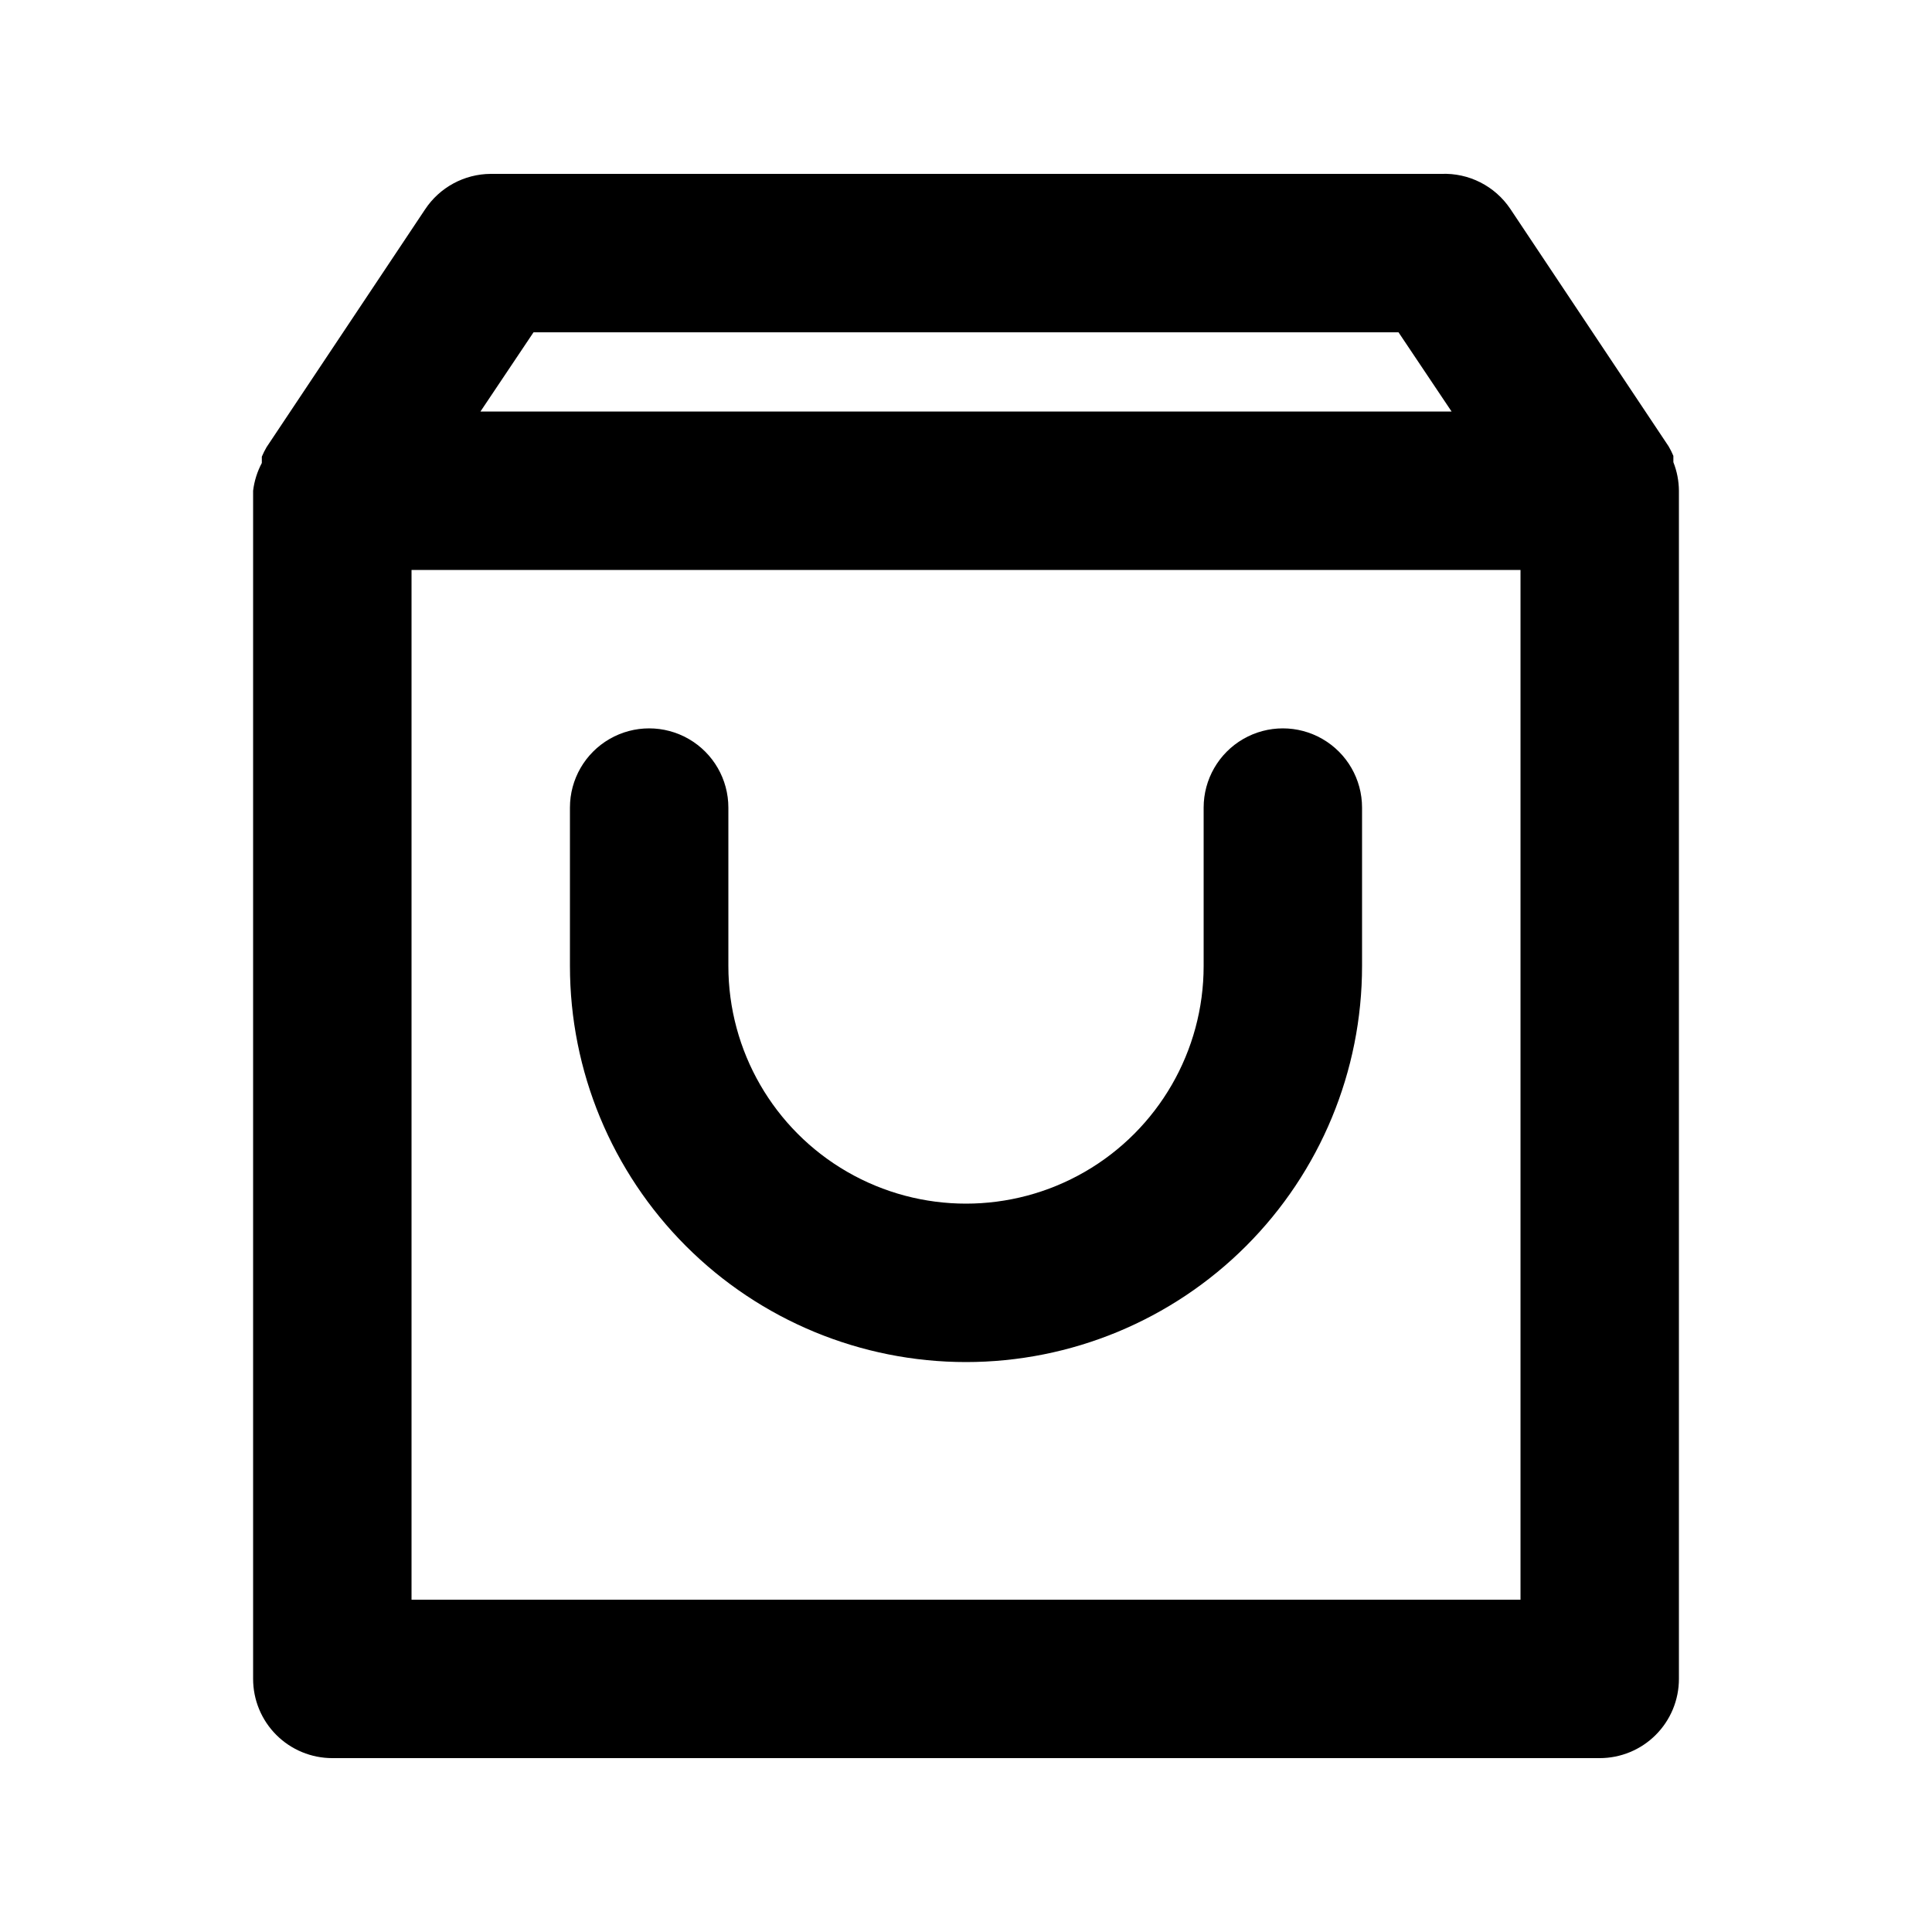
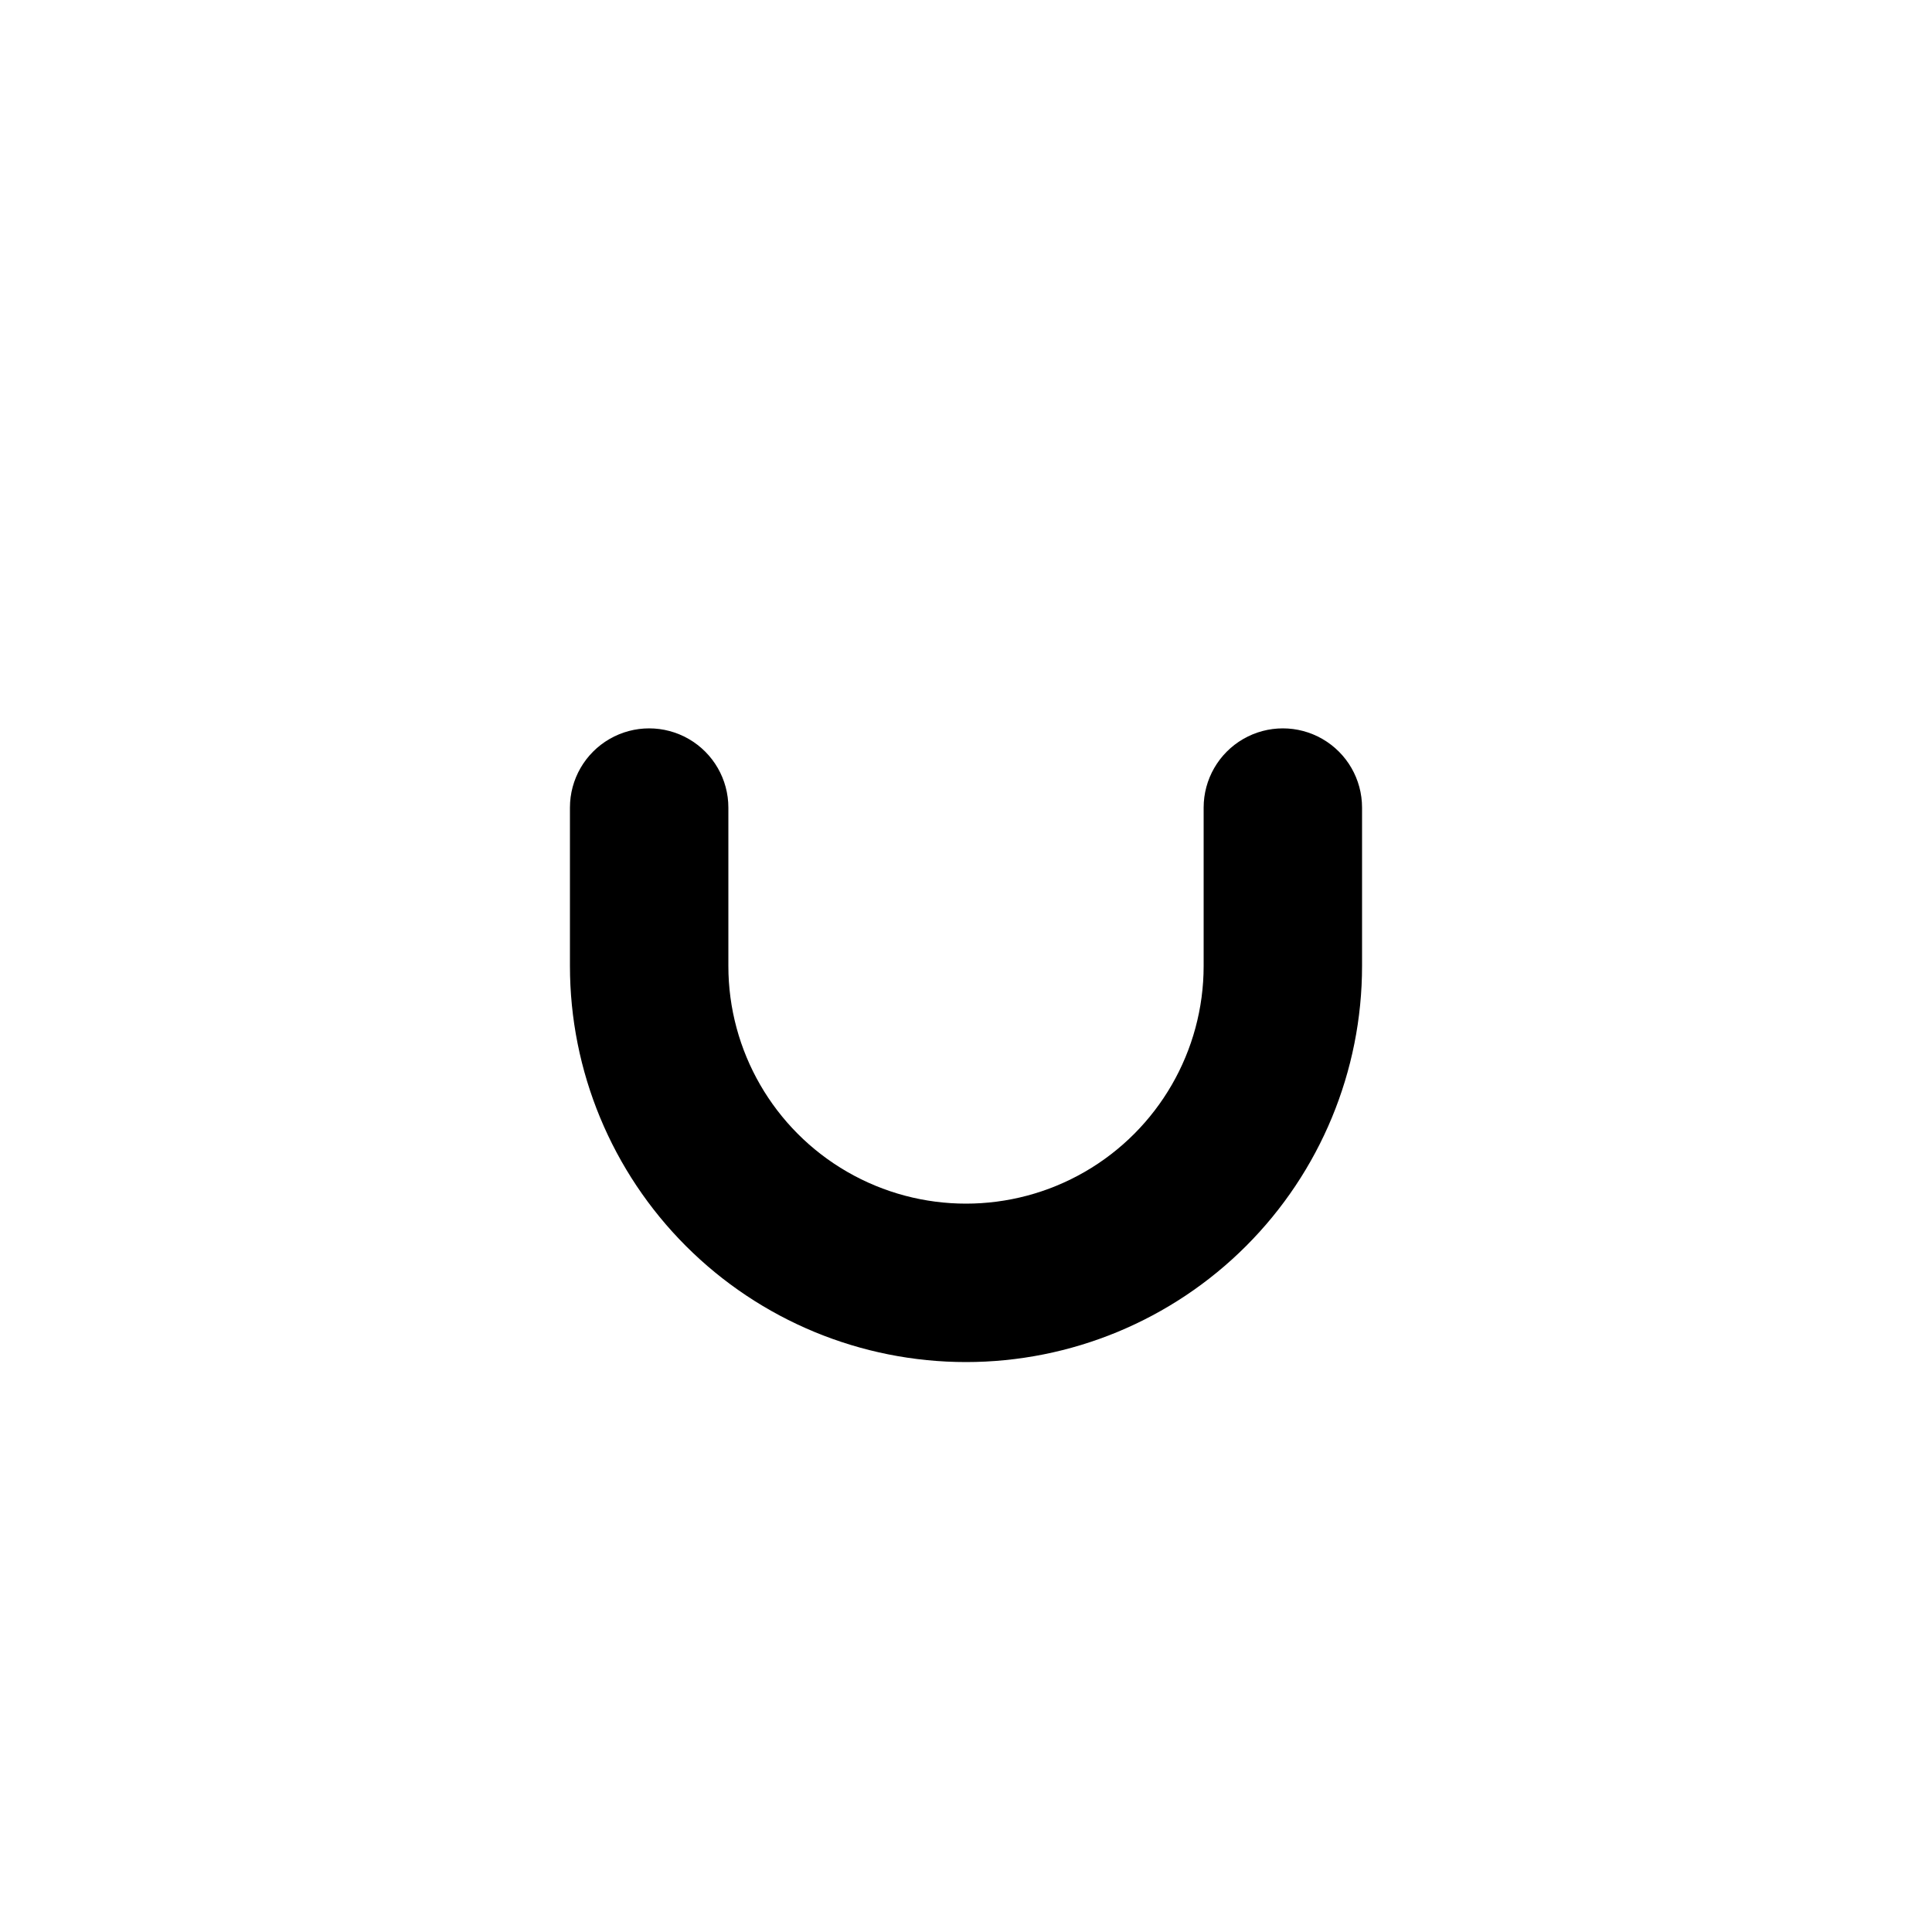
<svg xmlns="http://www.w3.org/2000/svg" fill="#000000" width="800px" height="800px" version="1.1" viewBox="144 144 512 512">
  <g>
-     <path d="m587.46 266.49v-1.68c-0.363-0.867-0.781-1.707-1.258-2.519l-41.984-62.977c-4.074-6.035-10.984-9.531-18.266-9.234h-251.9c-7.023 0.035-13.562 3.582-17.426 9.445l-41.984 62.977c-0.473 0.812-0.895 1.652-1.258 2.519v1.68c-1.215 2.285-2 4.777-2.309 7.348v314.88c0 5.57 2.211 10.906 6.148 14.844s9.277 6.148 14.844 6.148h335.87c5.57 0 10.91-2.211 14.844-6.148 3.938-3.938 6.148-9.273 6.148-14.844v-314.88c-0.02-2.59-0.516-5.152-1.469-7.559zm-302.07-34.426h229.23l14.066 20.992h-257.36zm261.56 335.87h-293.89v-272.89h293.89z" />
    <path d="m400 504.96c27.836 0 54.531-11.055 74.215-30.742 19.688-19.684 30.742-46.379 30.742-74.215v-41.984c0-7.5-4-14.43-10.496-18.18-6.492-3.75-14.496-3.75-20.988 0-6.496 3.75-10.496 10.68-10.496 18.18v41.984c0 22.496-12.004 43.289-31.488 54.539-19.488 11.246-43.492 11.246-62.977 0-19.484-11.25-31.488-32.043-31.488-54.539v-41.984c0-7.5-4.004-14.43-10.496-18.18-6.496-3.75-14.5-3.75-20.992 0-6.496 3.75-10.496 10.68-10.496 18.18v41.984c0 27.836 11.059 54.531 30.742 74.215 19.684 19.688 46.379 30.742 74.219 30.742z" />
  </g>
</svg>